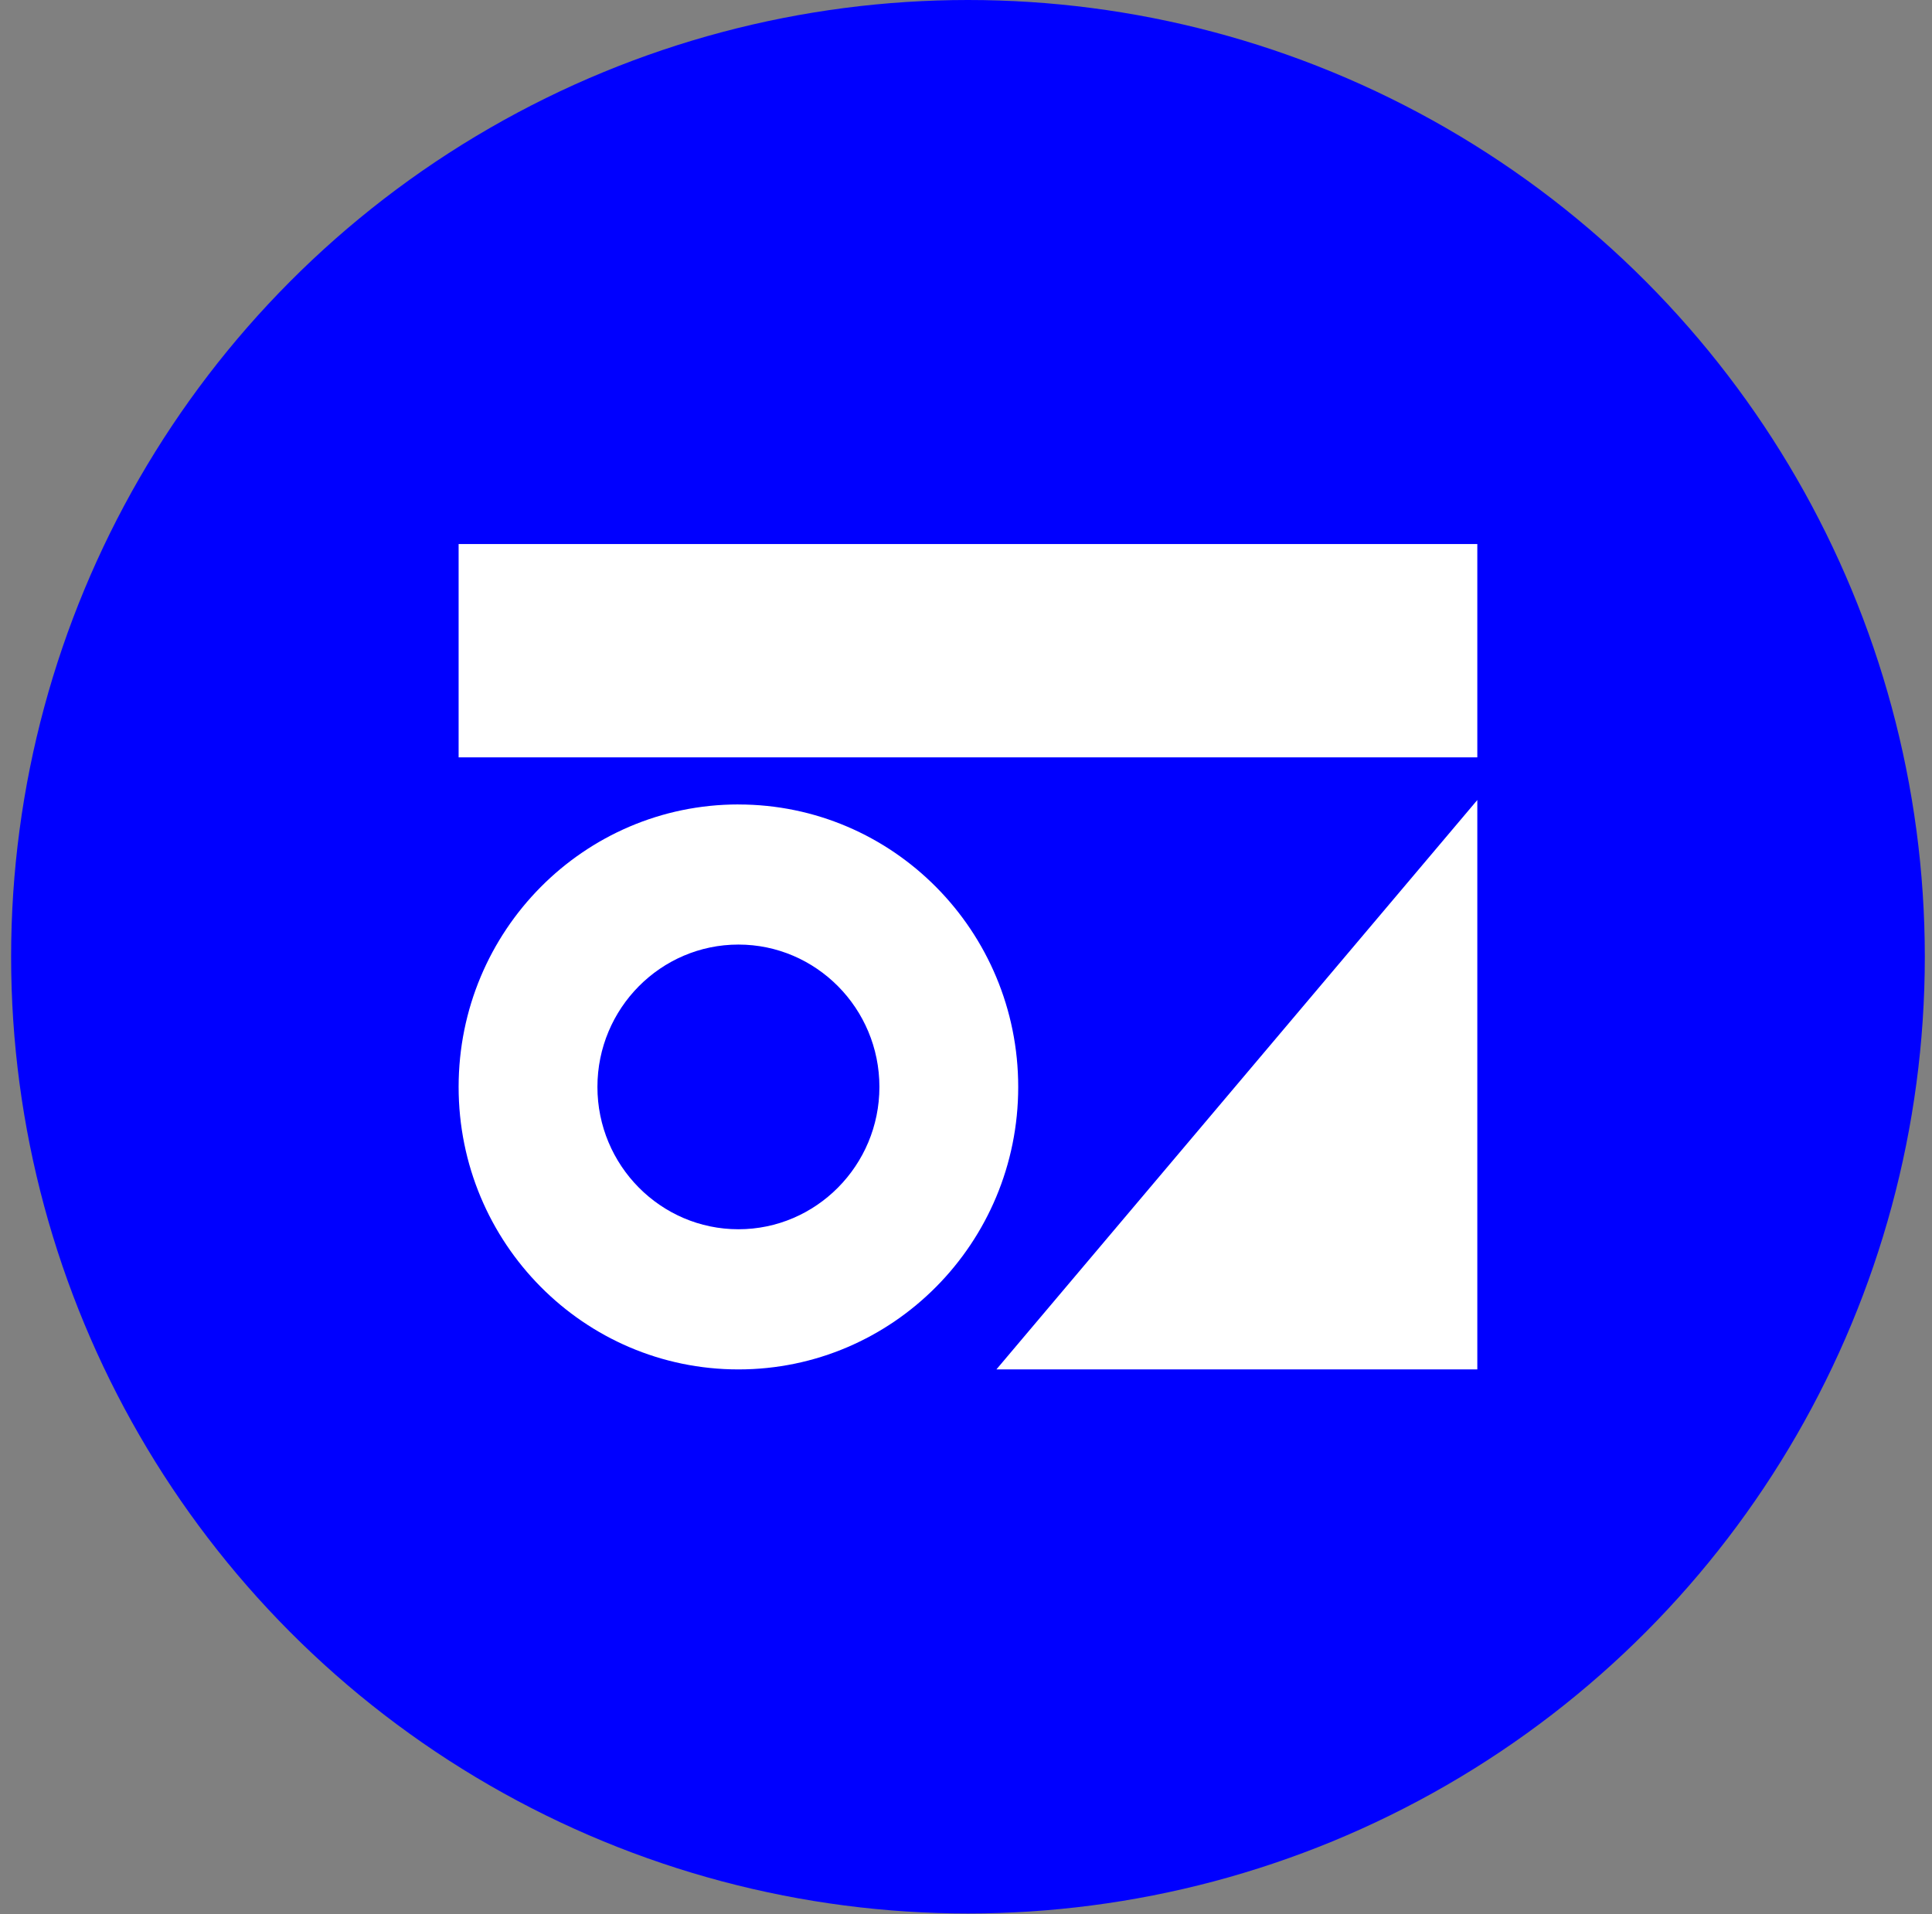
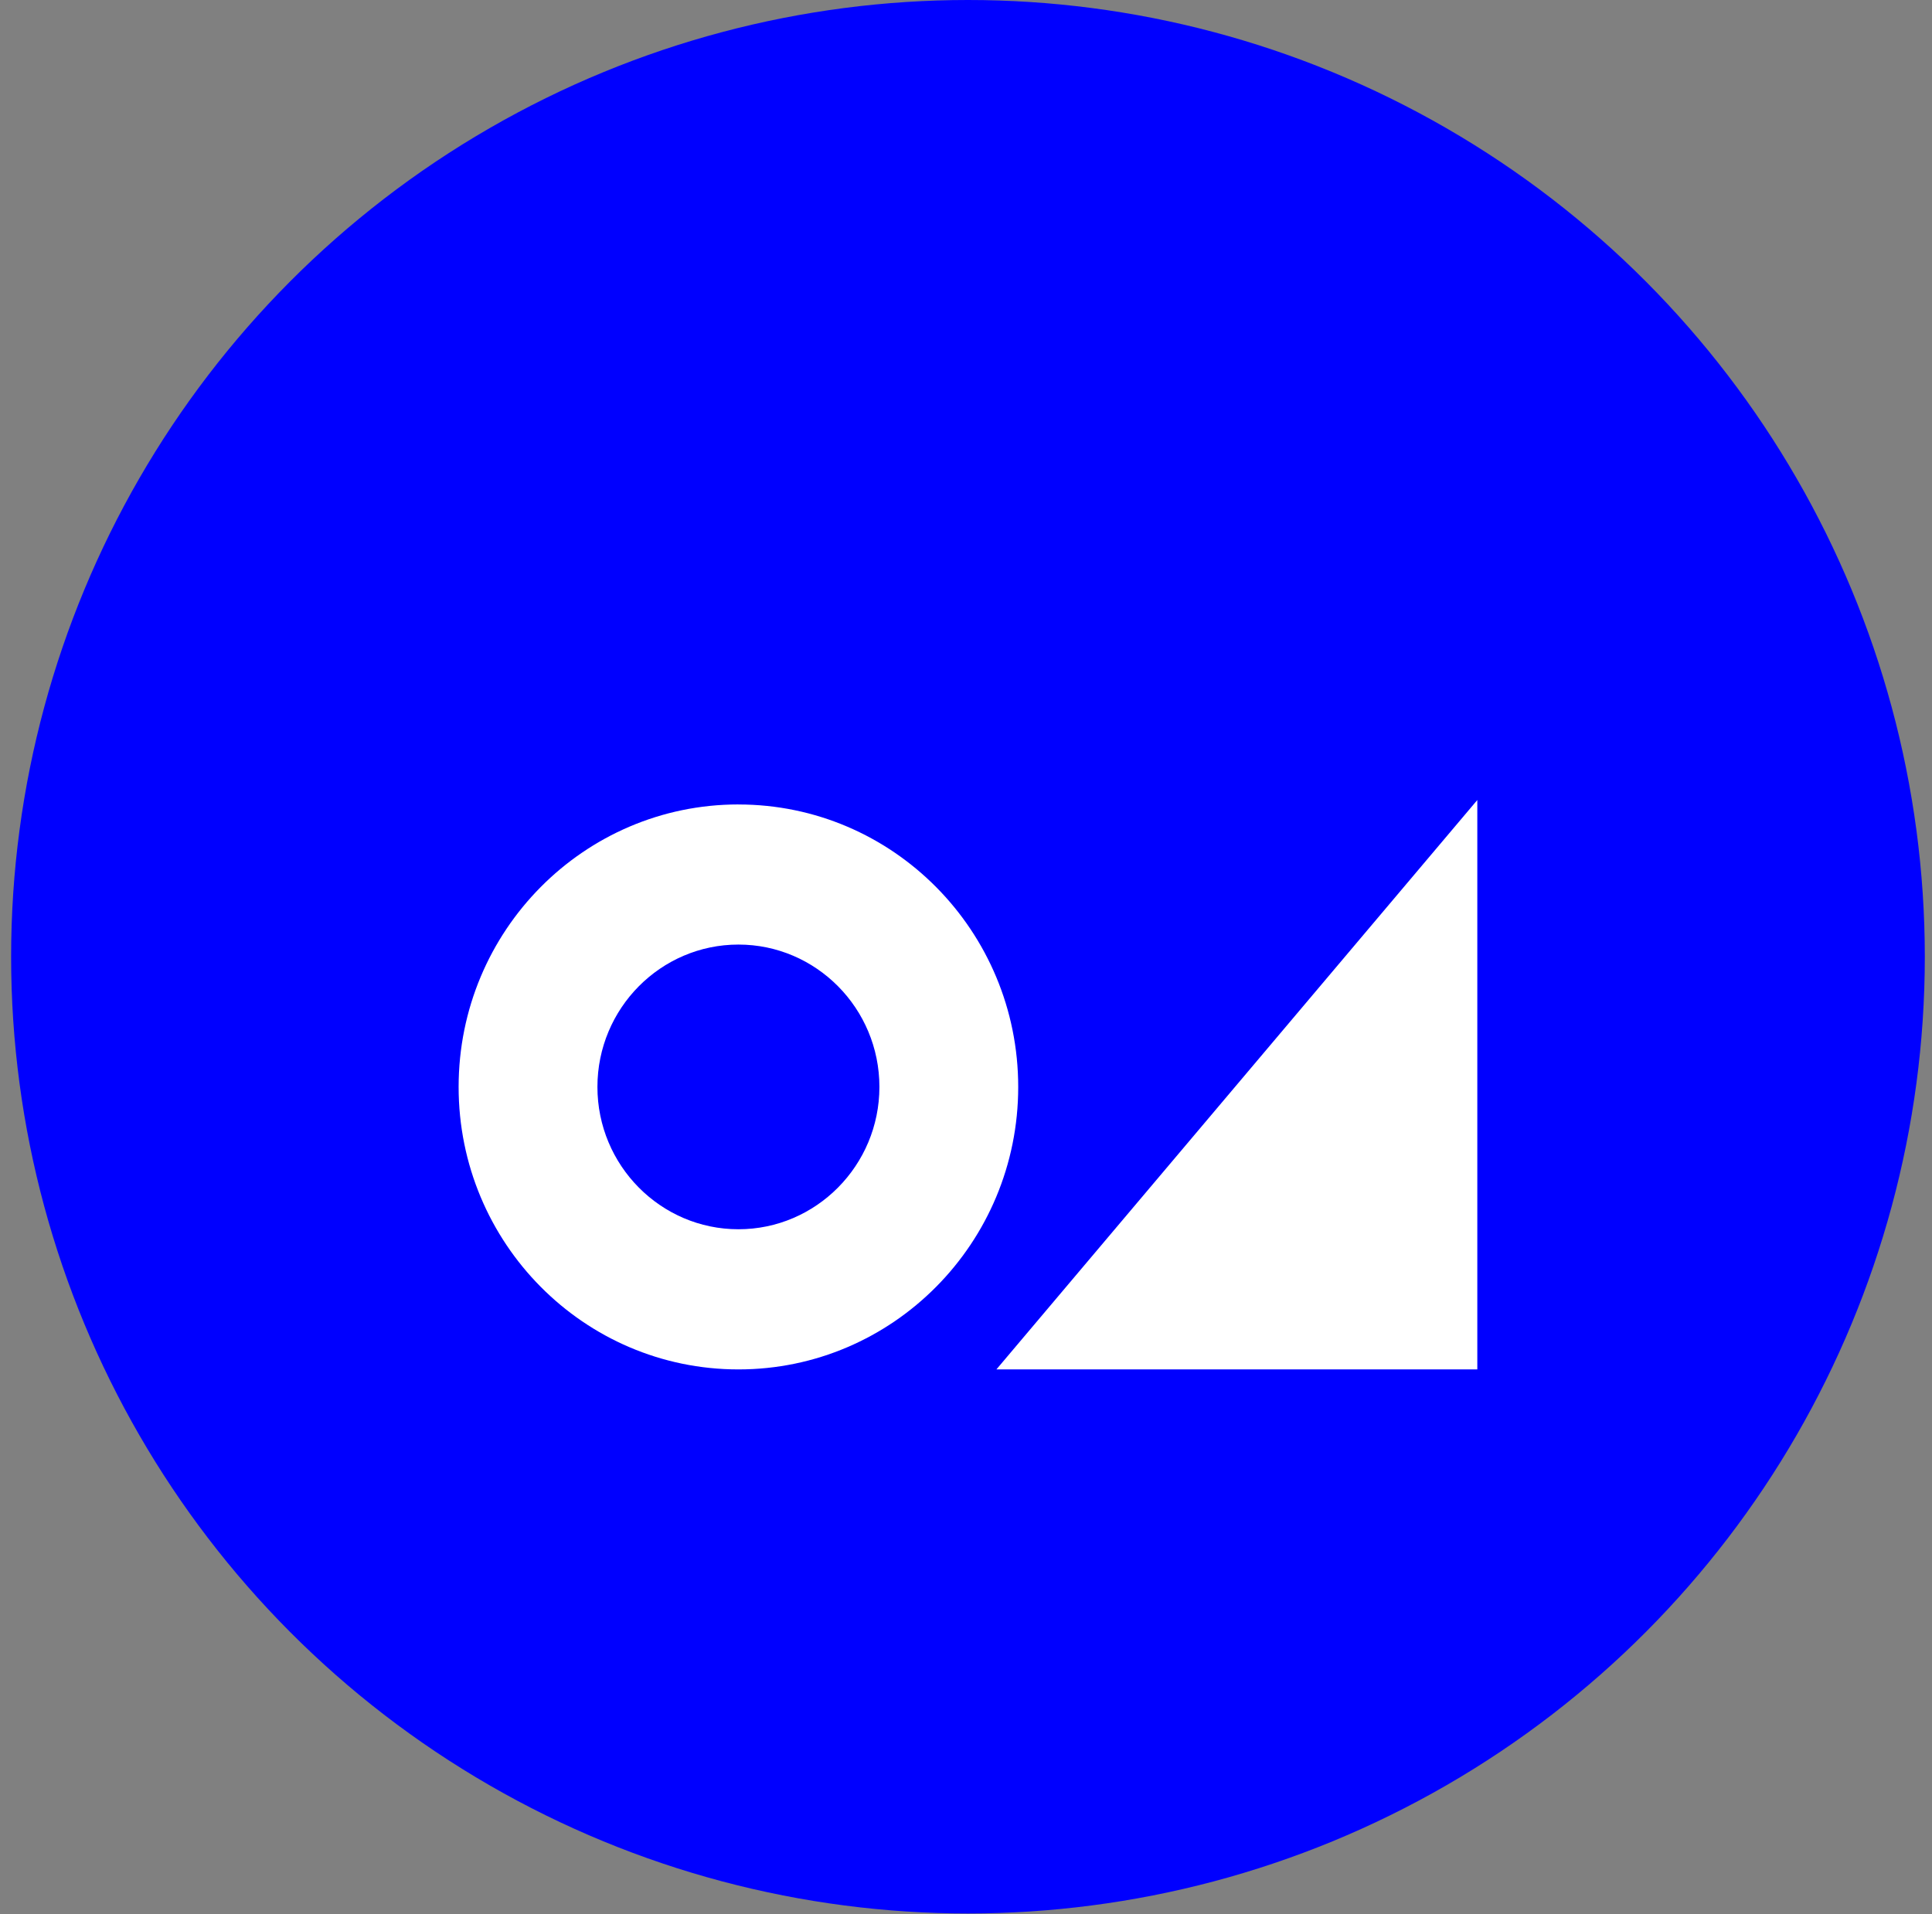
<svg xmlns="http://www.w3.org/2000/svg" width="110" height="109" viewBox="0 0 110 109" fill="none">
  <rect x="0" y="0" width="110" height="109" fill="#808080" stroke="none" />
  <circle cx="55.112" cy="54.479" r="54.479" fill="#0000FF" />
-   <path d="M84.112 30.979H26.112V43.126H84.112V30.979Z" fill="white" />
  <path d="M42.043 53.786C46.471 53.786 50.07 57.423 50.07 61.892C50.07 66.36 46.468 69.997 42.043 69.997C37.617 69.997 34.015 66.36 34.015 61.892C34.015 57.423 37.617 53.786 42.043 53.786ZM42.043 45.807C33.245 45.807 26.112 53.008 26.112 61.894C26.112 70.779 33.245 77.978 42.043 77.978C50.841 77.978 57.973 70.777 57.973 61.894C57.973 53.01 50.841 45.809 42.043 45.809V45.807Z" fill="white" />
  <path d="M84.112 45.555V77.978H56.731L84.112 45.555Z" fill="white" />
</svg>